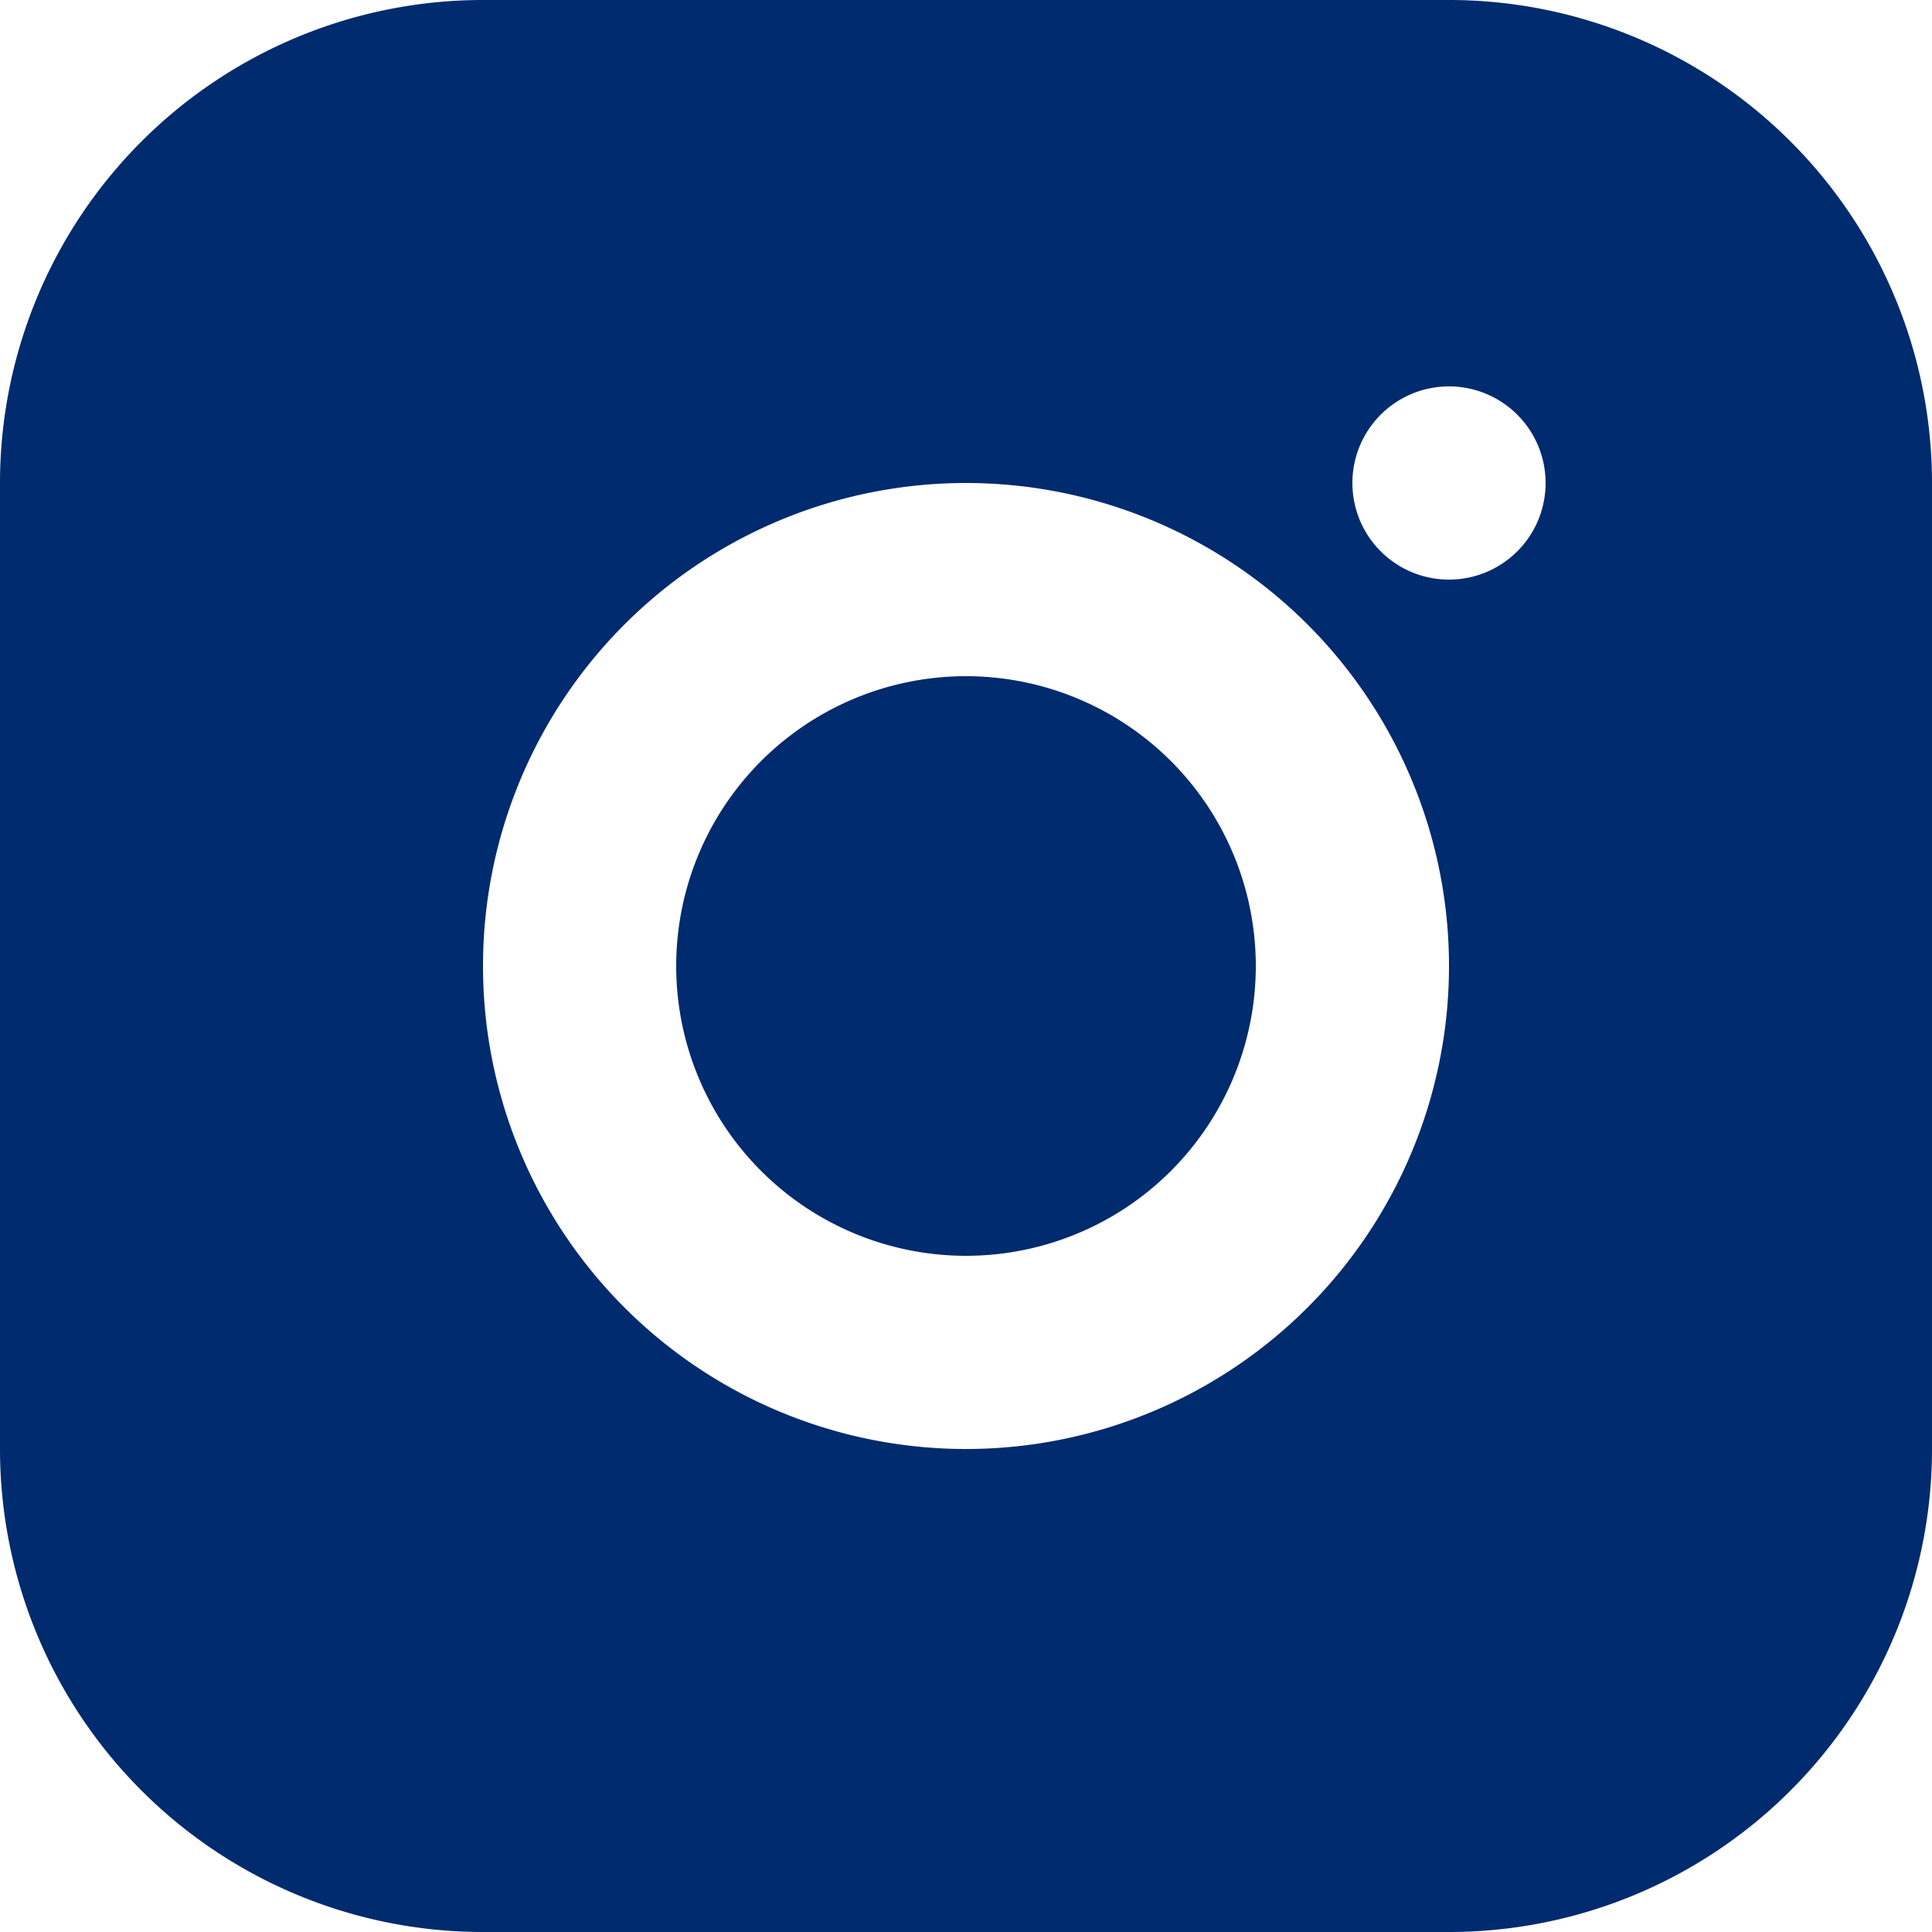
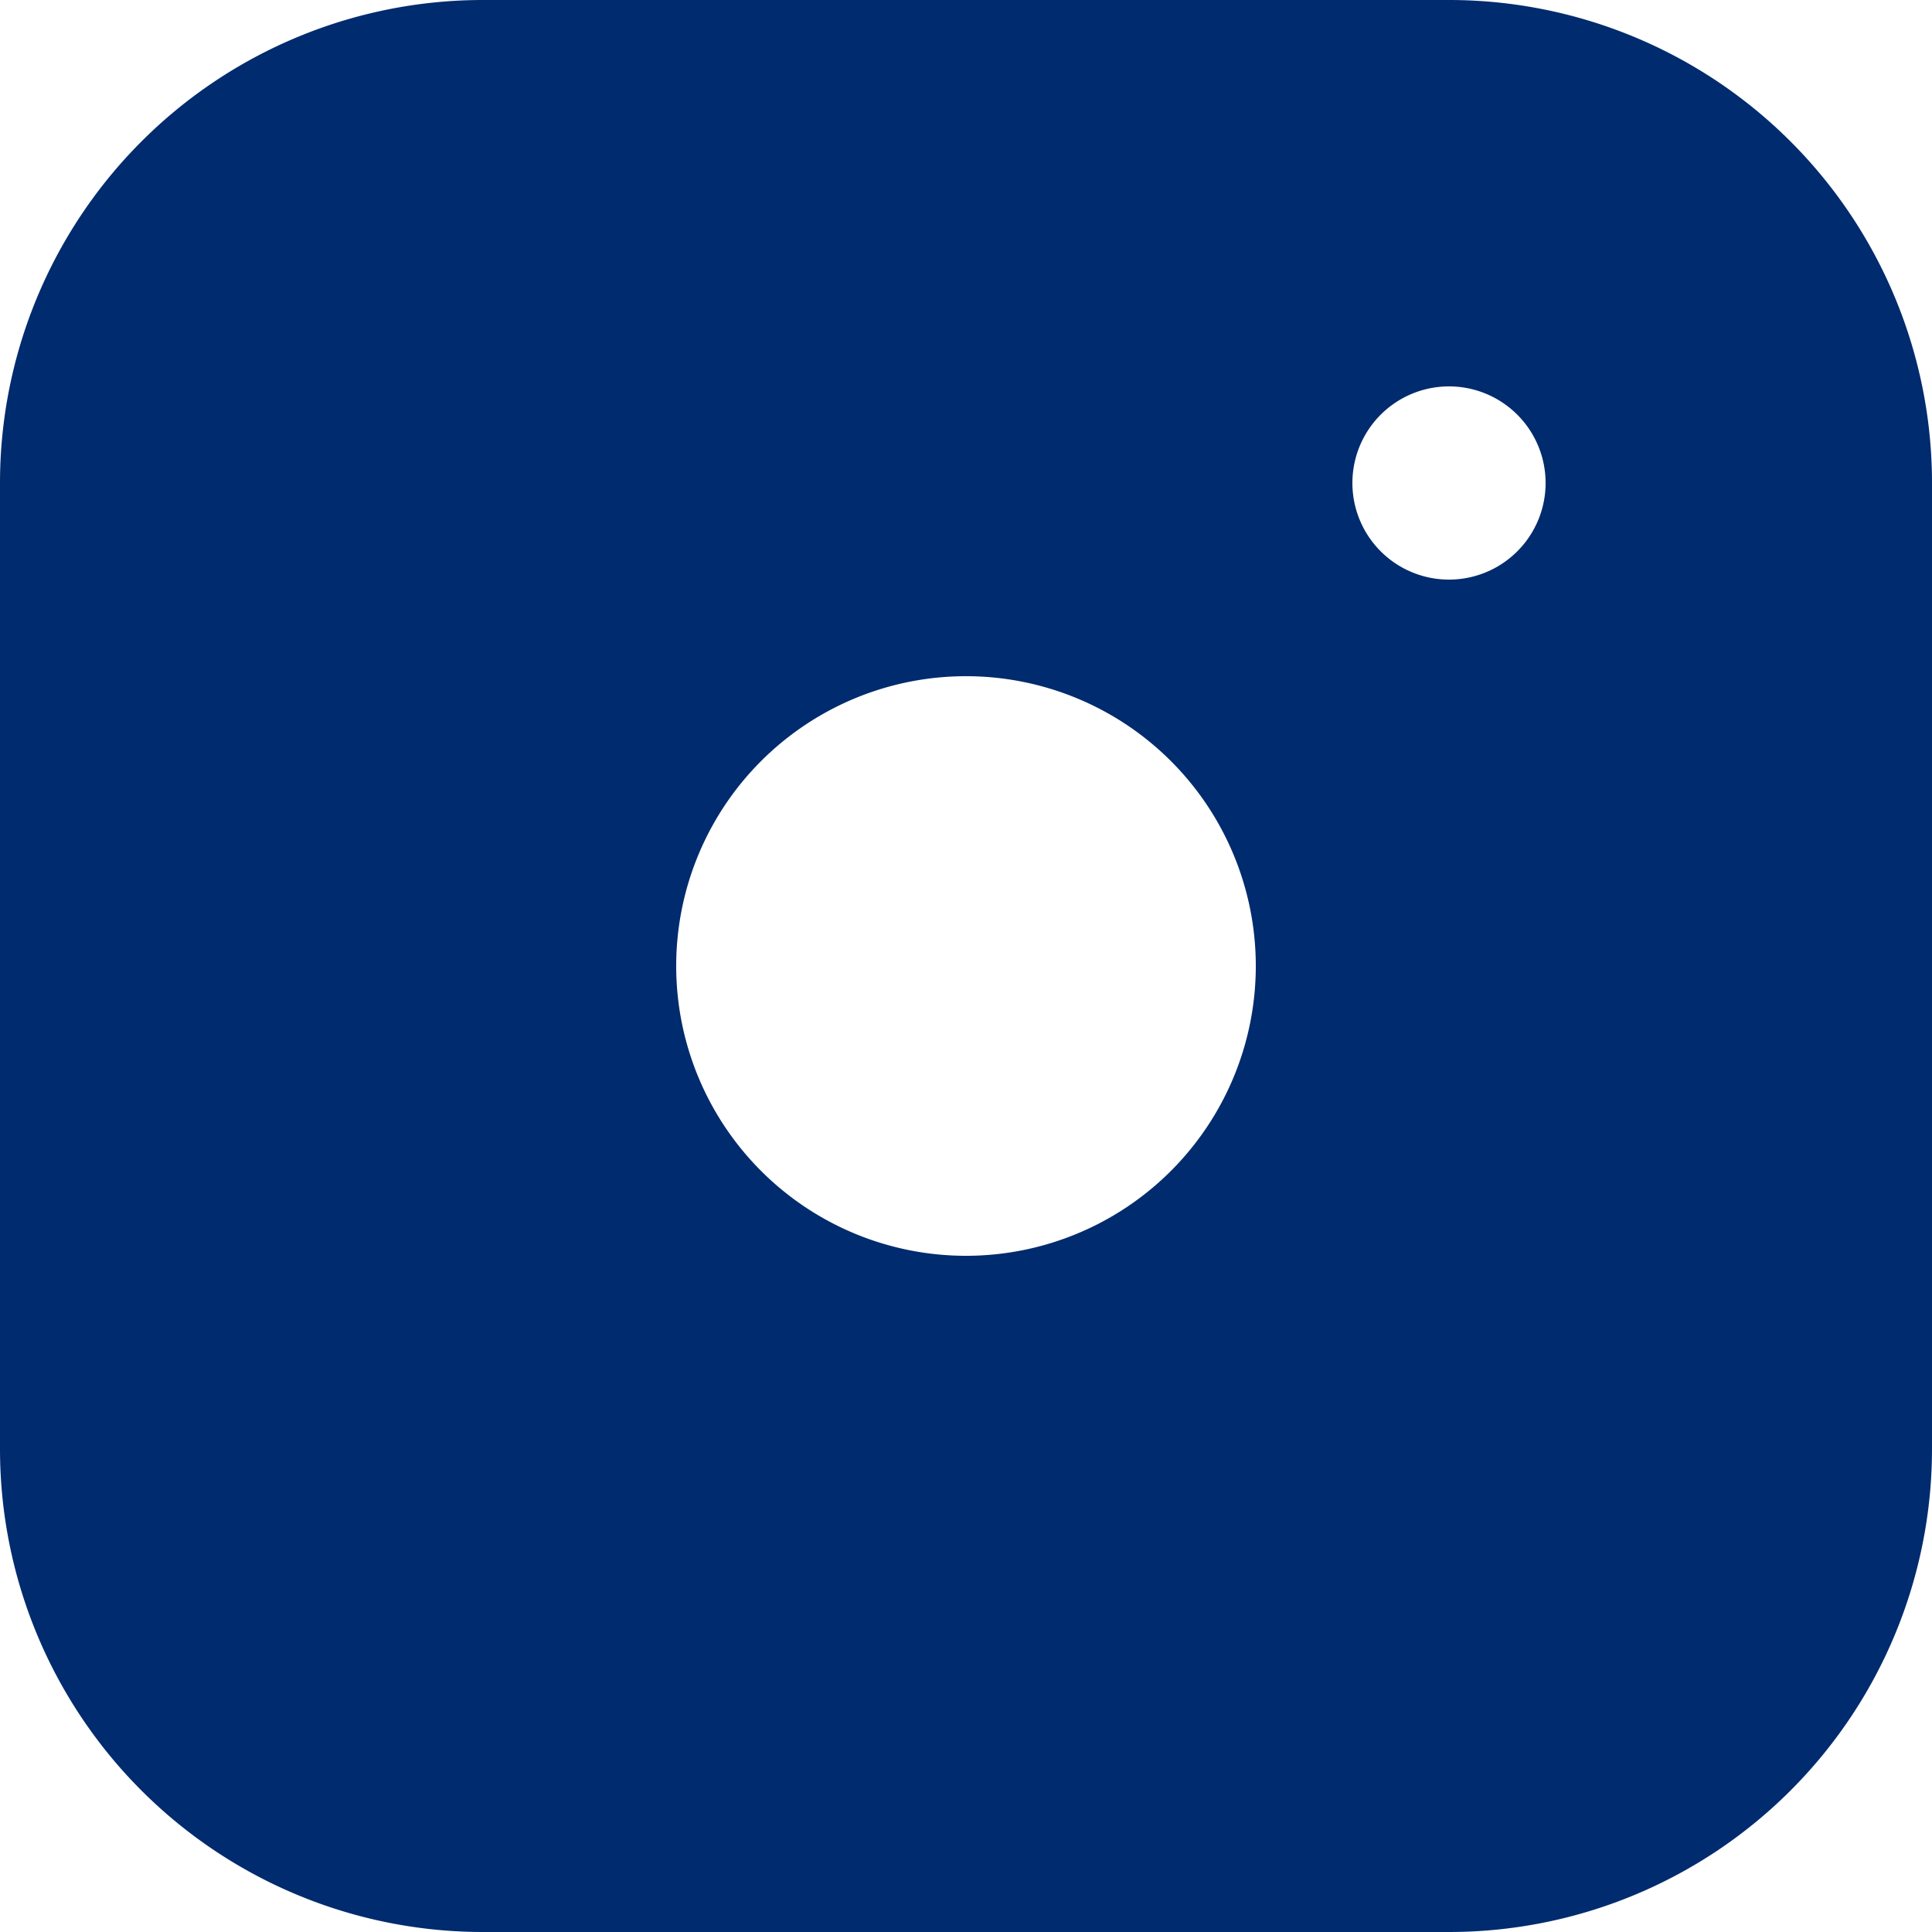
<svg xmlns="http://www.w3.org/2000/svg" fill="none" viewBox="0 0 12 12">
-   <path fill="#002B6E" fill-rule="evenodd" d="M3 0h6a3 3 0 0 1 3 3v6a3 3 0 0 1-3 3H3a3 3 0 0 1-3-3V3a3 3 0 0 1 3-3Zm0 6a3 3 0 0 0 3 3 3 3 0 0 0 3-3 3 3 0 0 0-3-3 3 3 0 0 0-3 3Zm5.4-3a.6.6 0 0 0 1.2 0 .6.6 0 0 0-1.2 0Zm-.6 3a1.8 1.8 0 1 1-3.6 0 1.8 1.8 0 0 1 3.6 0Z" clip-rule="evenodd" />
+   <path fill="#002B6E" fill-rule="evenodd" d="M3 0h6a3 3 0 0 1 3 3v6a3 3 0 0 1-3 3H3a3 3 0 0 1-3-3V3a3 3 0 0 1 3-3Zm0 6Zm5.4-3a.6.6 0 0 0 1.2 0 .6.6 0 0 0-1.2 0Zm-.6 3a1.8 1.8 0 1 1-3.6 0 1.8 1.8 0 0 1 3.6 0Z" clip-rule="evenodd" />
</svg>